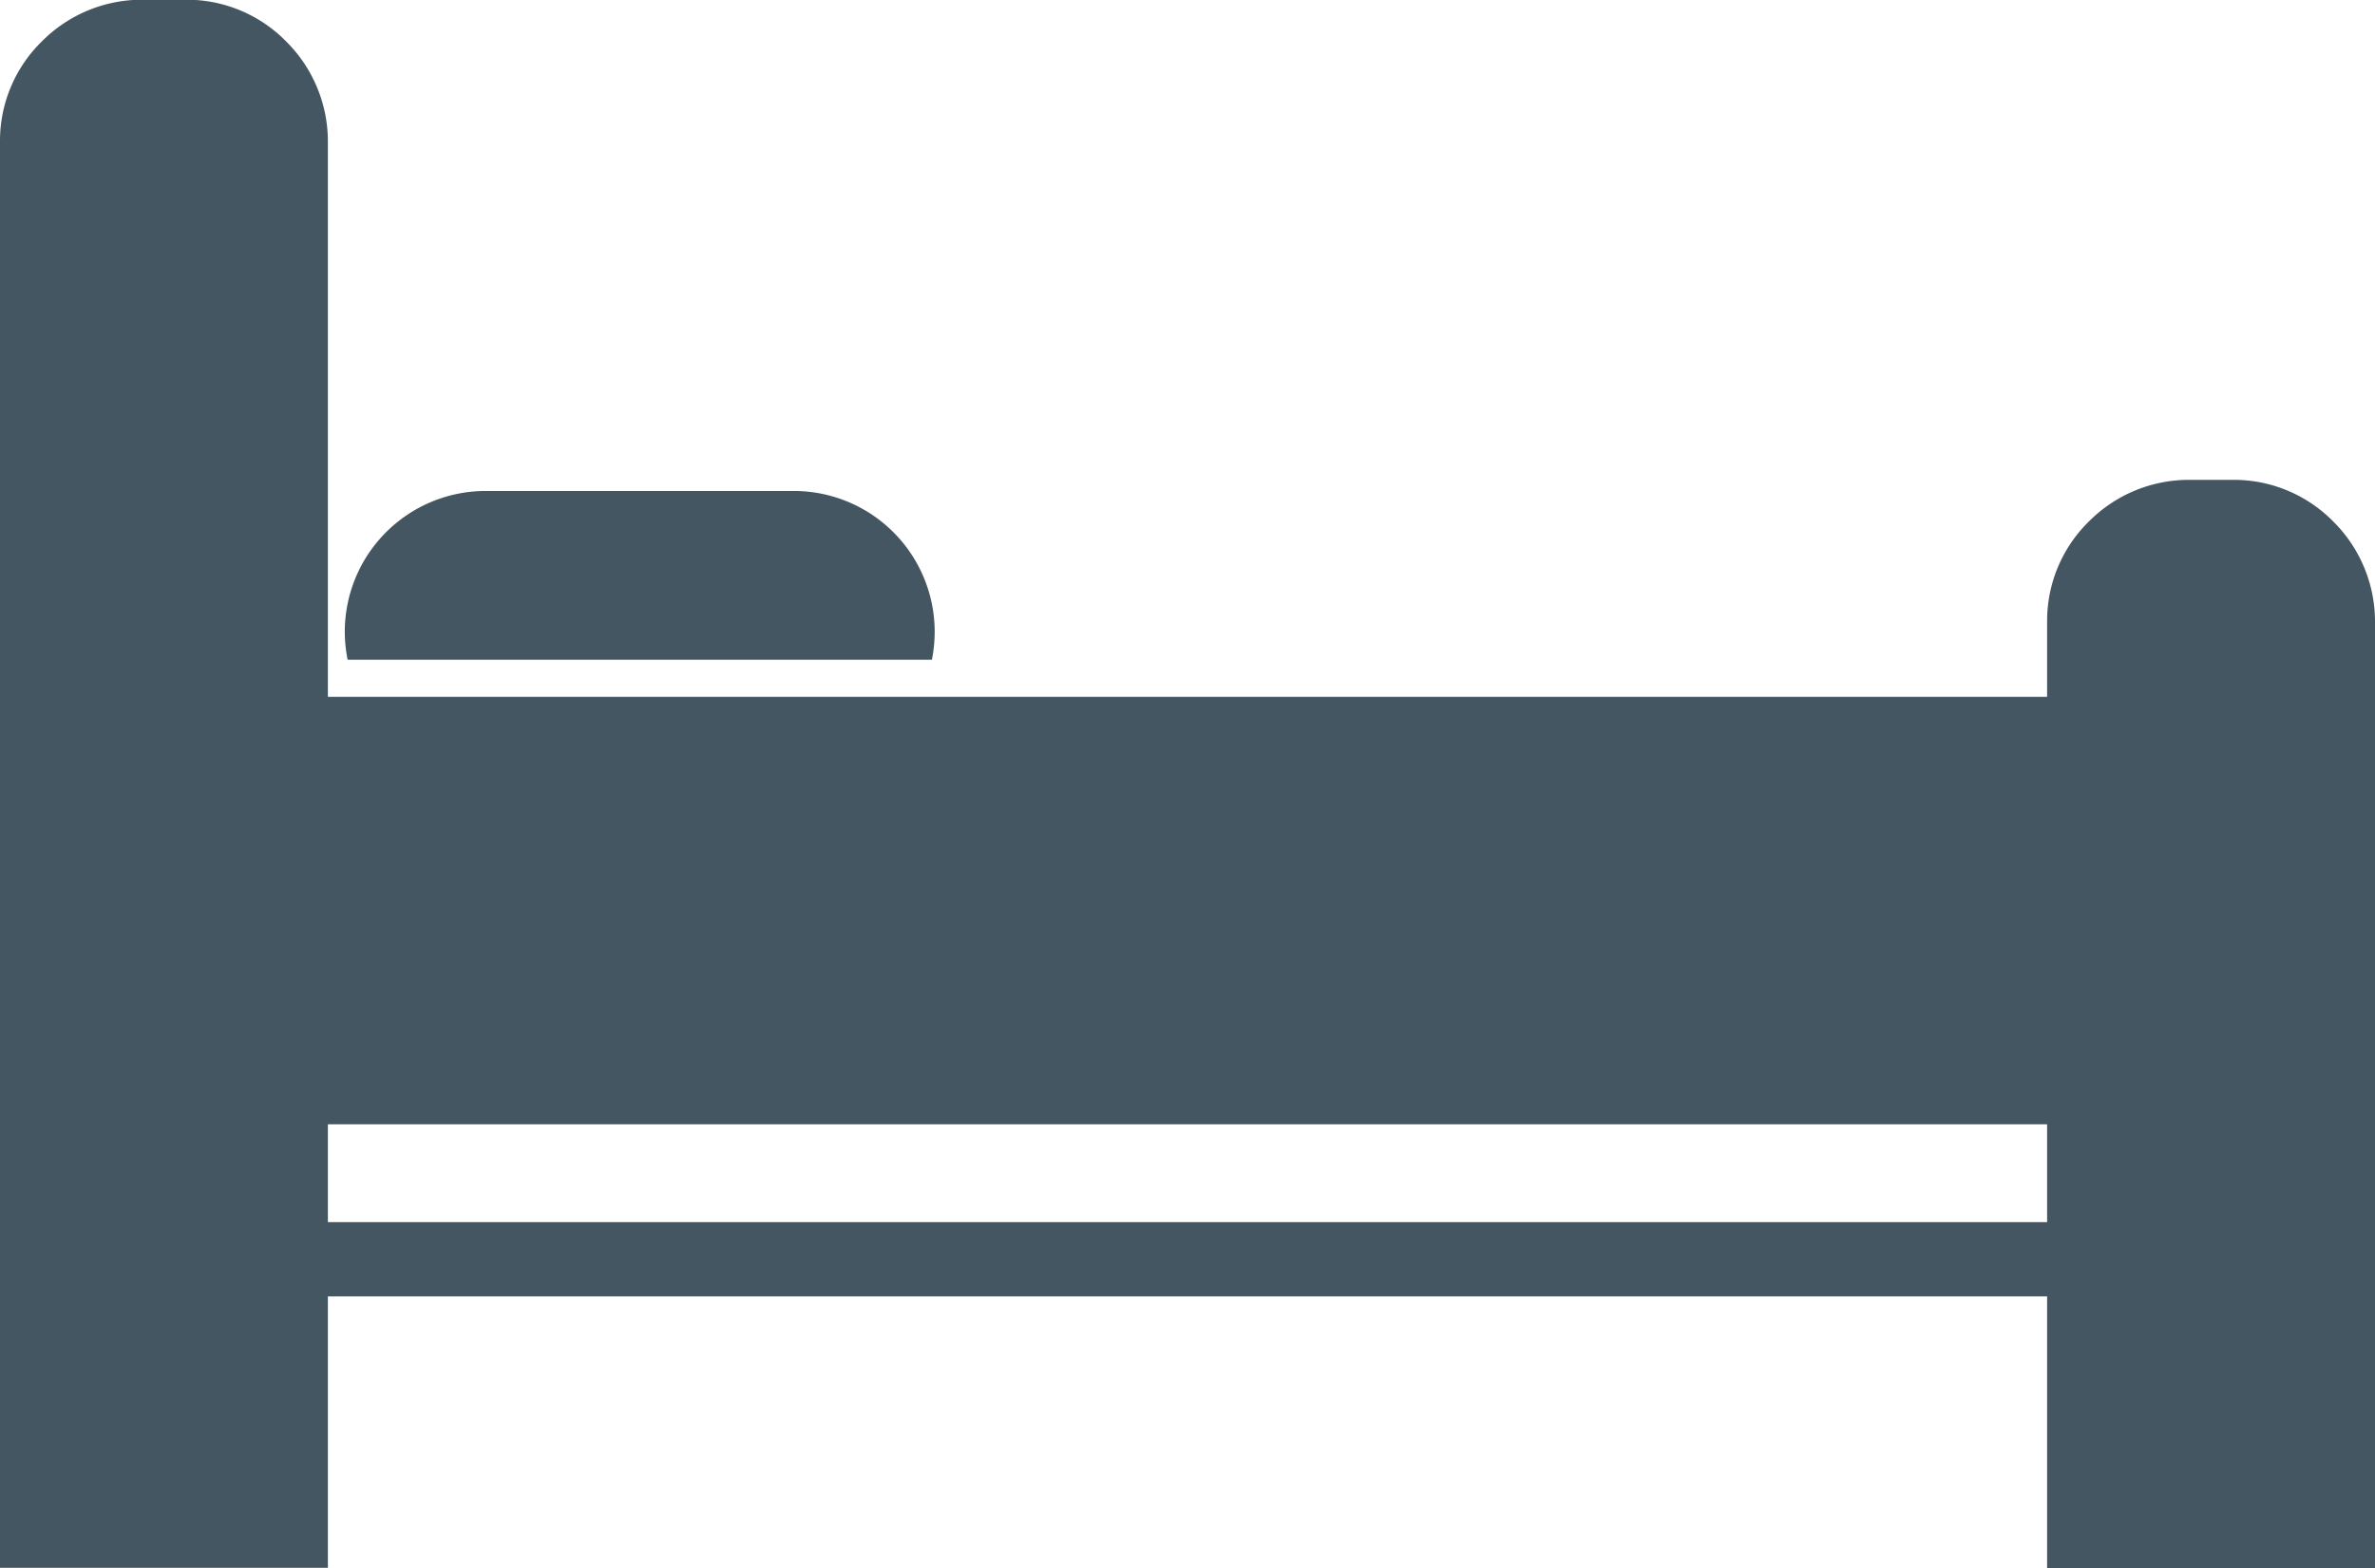
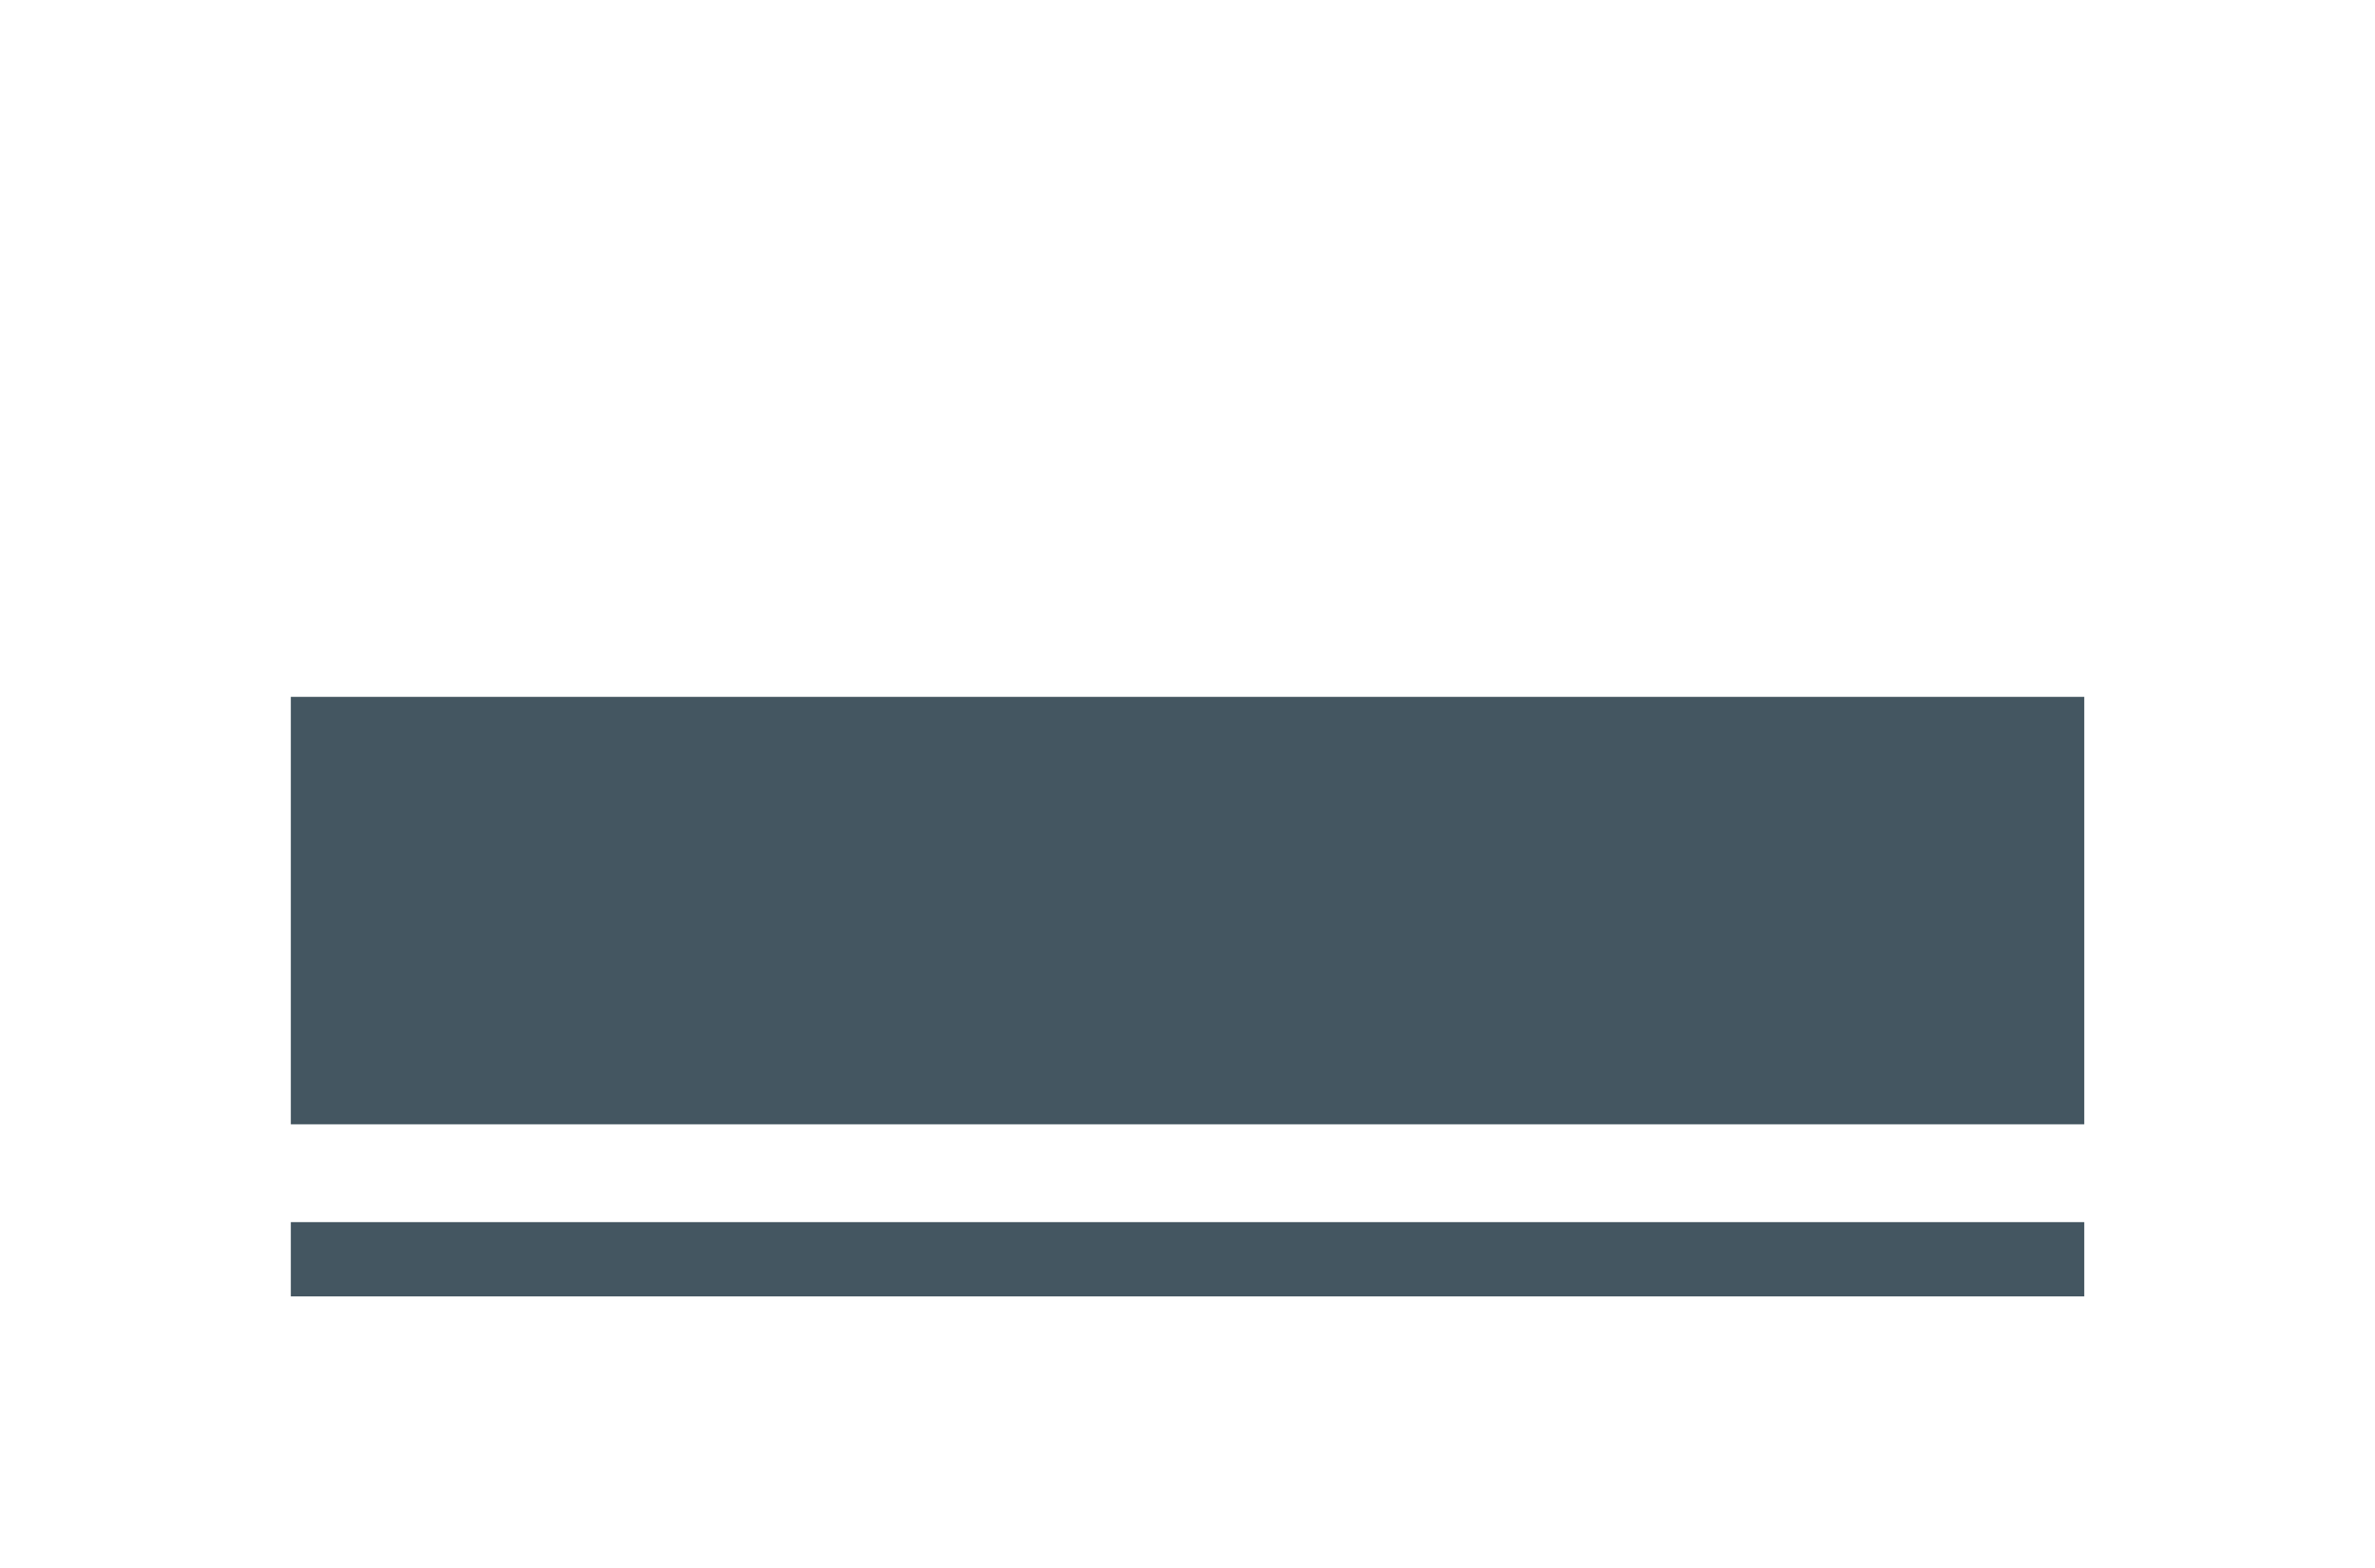
<svg xmlns="http://www.w3.org/2000/svg" width="33.711" height="22.263" viewBox="0 0 33.711 22.263">
  <g id="Group_681" data-name="Group 681" transform="translate(0 0)">
    <g id="Group_472" data-name="Group 472" transform="translate(0 0)">
-       <path id="Path_503" data-name="Path 503" d="M957.548,2377.8h.638a1.974,1.974,0,0,1,1.416.593,2,2,0,0,1,.592,1.415v20.256H955.54v-20.256a1.973,1.973,0,0,1,.593-1.415A2,2,0,0,1,957.548,2377.8Z" transform="translate(-955.54 -2377.804)" fill="#445661" />
-       <path id="Path_504" data-name="Path 504" d="M5194.781,3371.355h.638a1.977,1.977,0,0,1,1.416.592,2,2,0,0,1,.592,1.416v13.442h-4.654v-13.442a1.974,1.974,0,0,1,.592-1.416A2,2,0,0,1,5194.781,3371.355Z" transform="translate(-5163.716 -3364.542)" fill="#445661" />
      <path id="Path_505" data-name="Path 505" d="M1557.431,3820.614h25.456v6.069h-25.456v-1.053h0Z" transform="translate(-1553.303 -3810.72)" fill="#445661" />
      <path id="Path_506" data-name="Path 506" d="M1557.431,4908.24h25.456v1.054h-25.456Z" transform="translate(-1553.303 -4890.888)" fill="#445661" />
-       <path id="Path_507" data-name="Path 507" d="M1671.727,3394.394h4.4a2,2,0,0,1,1.988,1.988,2.087,2.087,0,0,1-.039.408h-8.294a2.088,2.088,0,0,1-.04-.408,2,2,0,0,1,1.988-1.988Z" transform="translate(-1664.848 -3387.423)" fill="#445661" />
    </g>
  </g>
</svg>